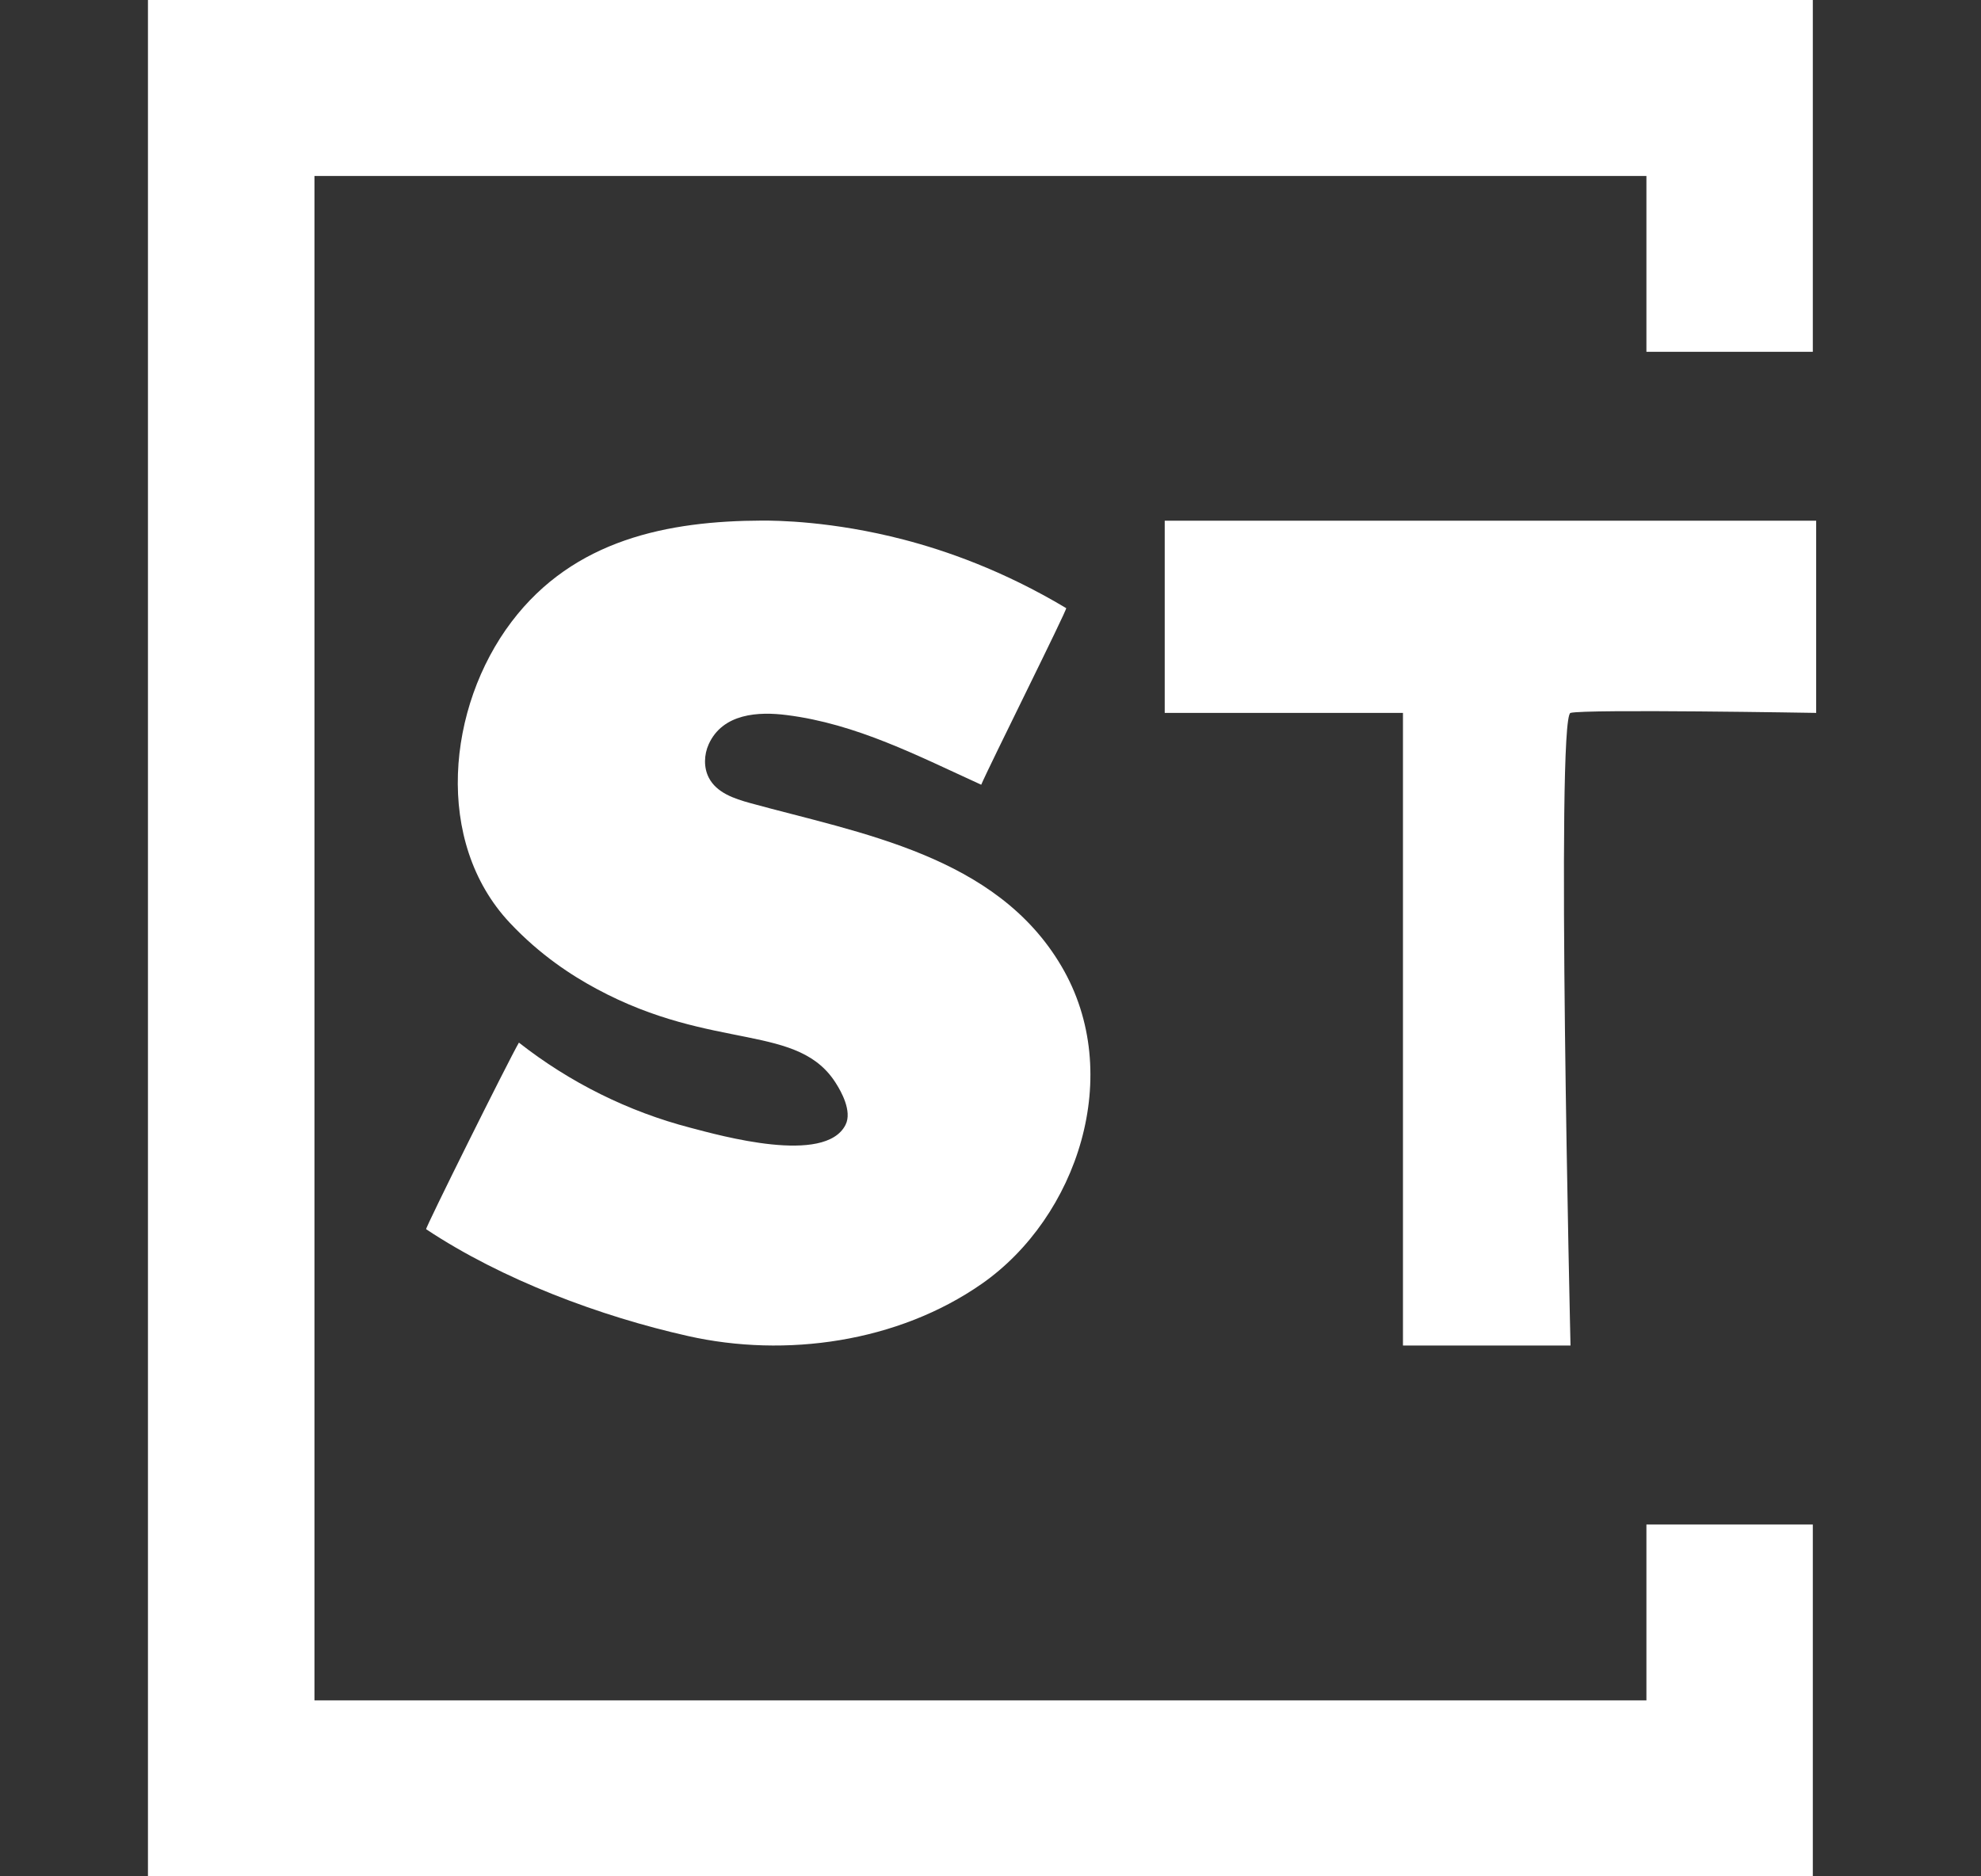
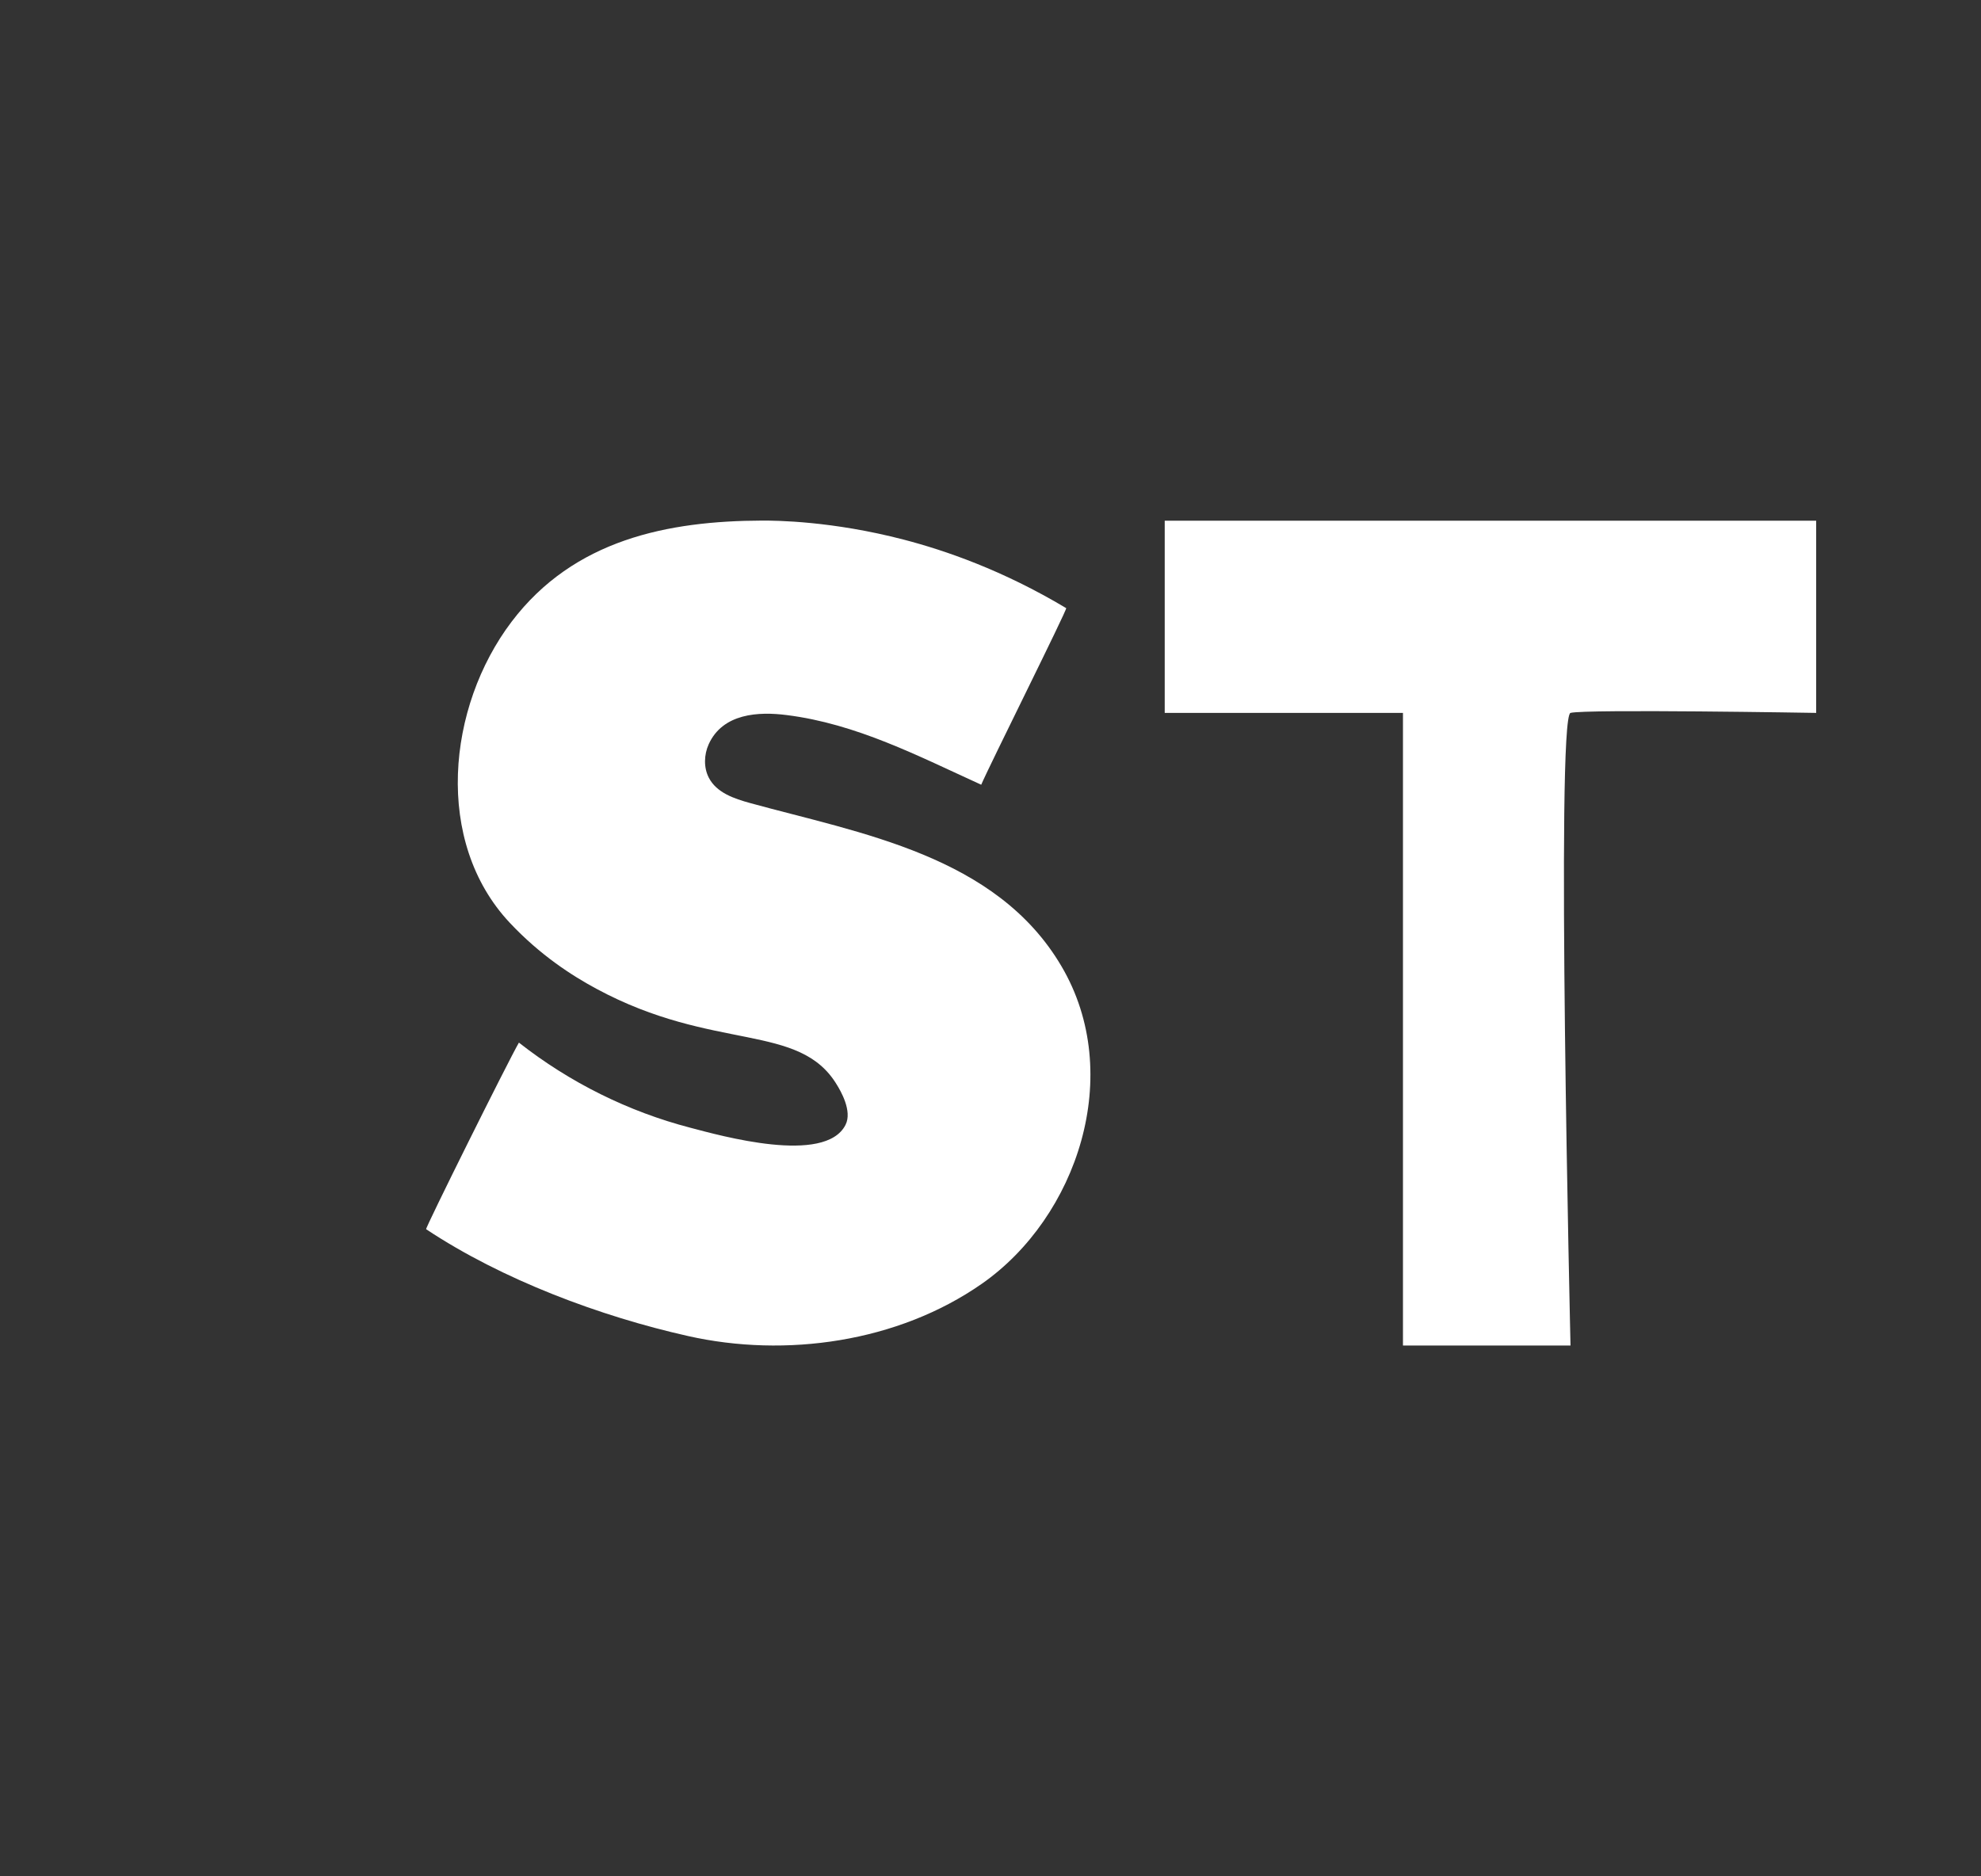
<svg xmlns="http://www.w3.org/2000/svg" width="19" height="18" viewBox="0 0 19 18" fill="none">
  <rect x="0" y="0" width="19" height="18" fill="#333333" stroke="none" />
  <g clip-path="url(#clip0)">
-     <path d="M17.387 3.375C17.387 2.25 17.387 1.125 17.387 0C12.065 0 6.742 0 1.419 0C1.419 6 1.419 12 1.419 18C6.742 18 12.065 18 17.387 18C17.387 16.875 17.387 15.75 17.387 14.625C16.855 14.625 16.323 14.625 15.791 14.625C15.791 15.188 15.791 15.75 15.791 16.312C11.532 16.312 7.274 16.312 3.016 16.312C3.016 11.438 3.016 6.562 3.016 1.688C7.274 1.688 11.532 1.688 15.791 1.688C15.791 2.25 15.791 2.812 15.791 3.375C16.323 3.375 16.855 3.375 17.387 3.375Z" fill="white" />
    <path d="M10.226 5.834C9.616 5.469 9.064 5.28 8.669 5.177C7.978 4.997 7.441 4.994 7.312 4.994C6.406 4.997 5.505 5.175 4.907 5.964C4.287 6.782 4.16 8.075 4.889 8.852C5.182 9.164 5.485 9.359 5.723 9.487C6.85 10.094 7.667 9.805 8.028 10.409C8.059 10.46 8.178 10.658 8.109 10.792C7.912 11.177 6.912 10.895 6.619 10.818C6.028 10.664 5.466 10.386 4.977 10.002C4.876 10.176 4.076 11.784 4.087 11.792C4.817 12.277 5.76 12.629 6.6 12.817C7.534 13.027 8.61 12.878 9.416 12.316C10.332 11.677 10.791 10.306 10.181 9.27C9.556 8.205 8.249 7.994 7.195 7.704C7.043 7.662 6.873 7.606 6.798 7.46C6.748 7.363 6.752 7.24 6.797 7.14C6.932 6.842 7.277 6.825 7.547 6.86C8.214 6.944 8.803 7.251 9.411 7.528C9.479 7.365 10.239 5.843 10.226 5.834Z" fill="white" />
-     <path d="M11.171 4.995V6.839H13.456V12.908H15.063C15.063 12.908 14.921 6.877 15.063 6.839C15.206 6.801 17.42 6.839 17.42 6.839V4.995H11.171Z" fill="white" />
+     <path d="M11.171 4.995V6.839H13.456V12.908H15.063C15.063 12.908 14.921 6.877 15.063 6.839C15.206 6.801 17.42 6.839 17.42 6.839V4.995H11.171" fill="white" />
  </g>
  <defs>
    <clipPath id="clip0">
      <rect width="16" height="18" fill="white" transform="translate(1.419)" />
    </clipPath>
  </defs>
</svg>